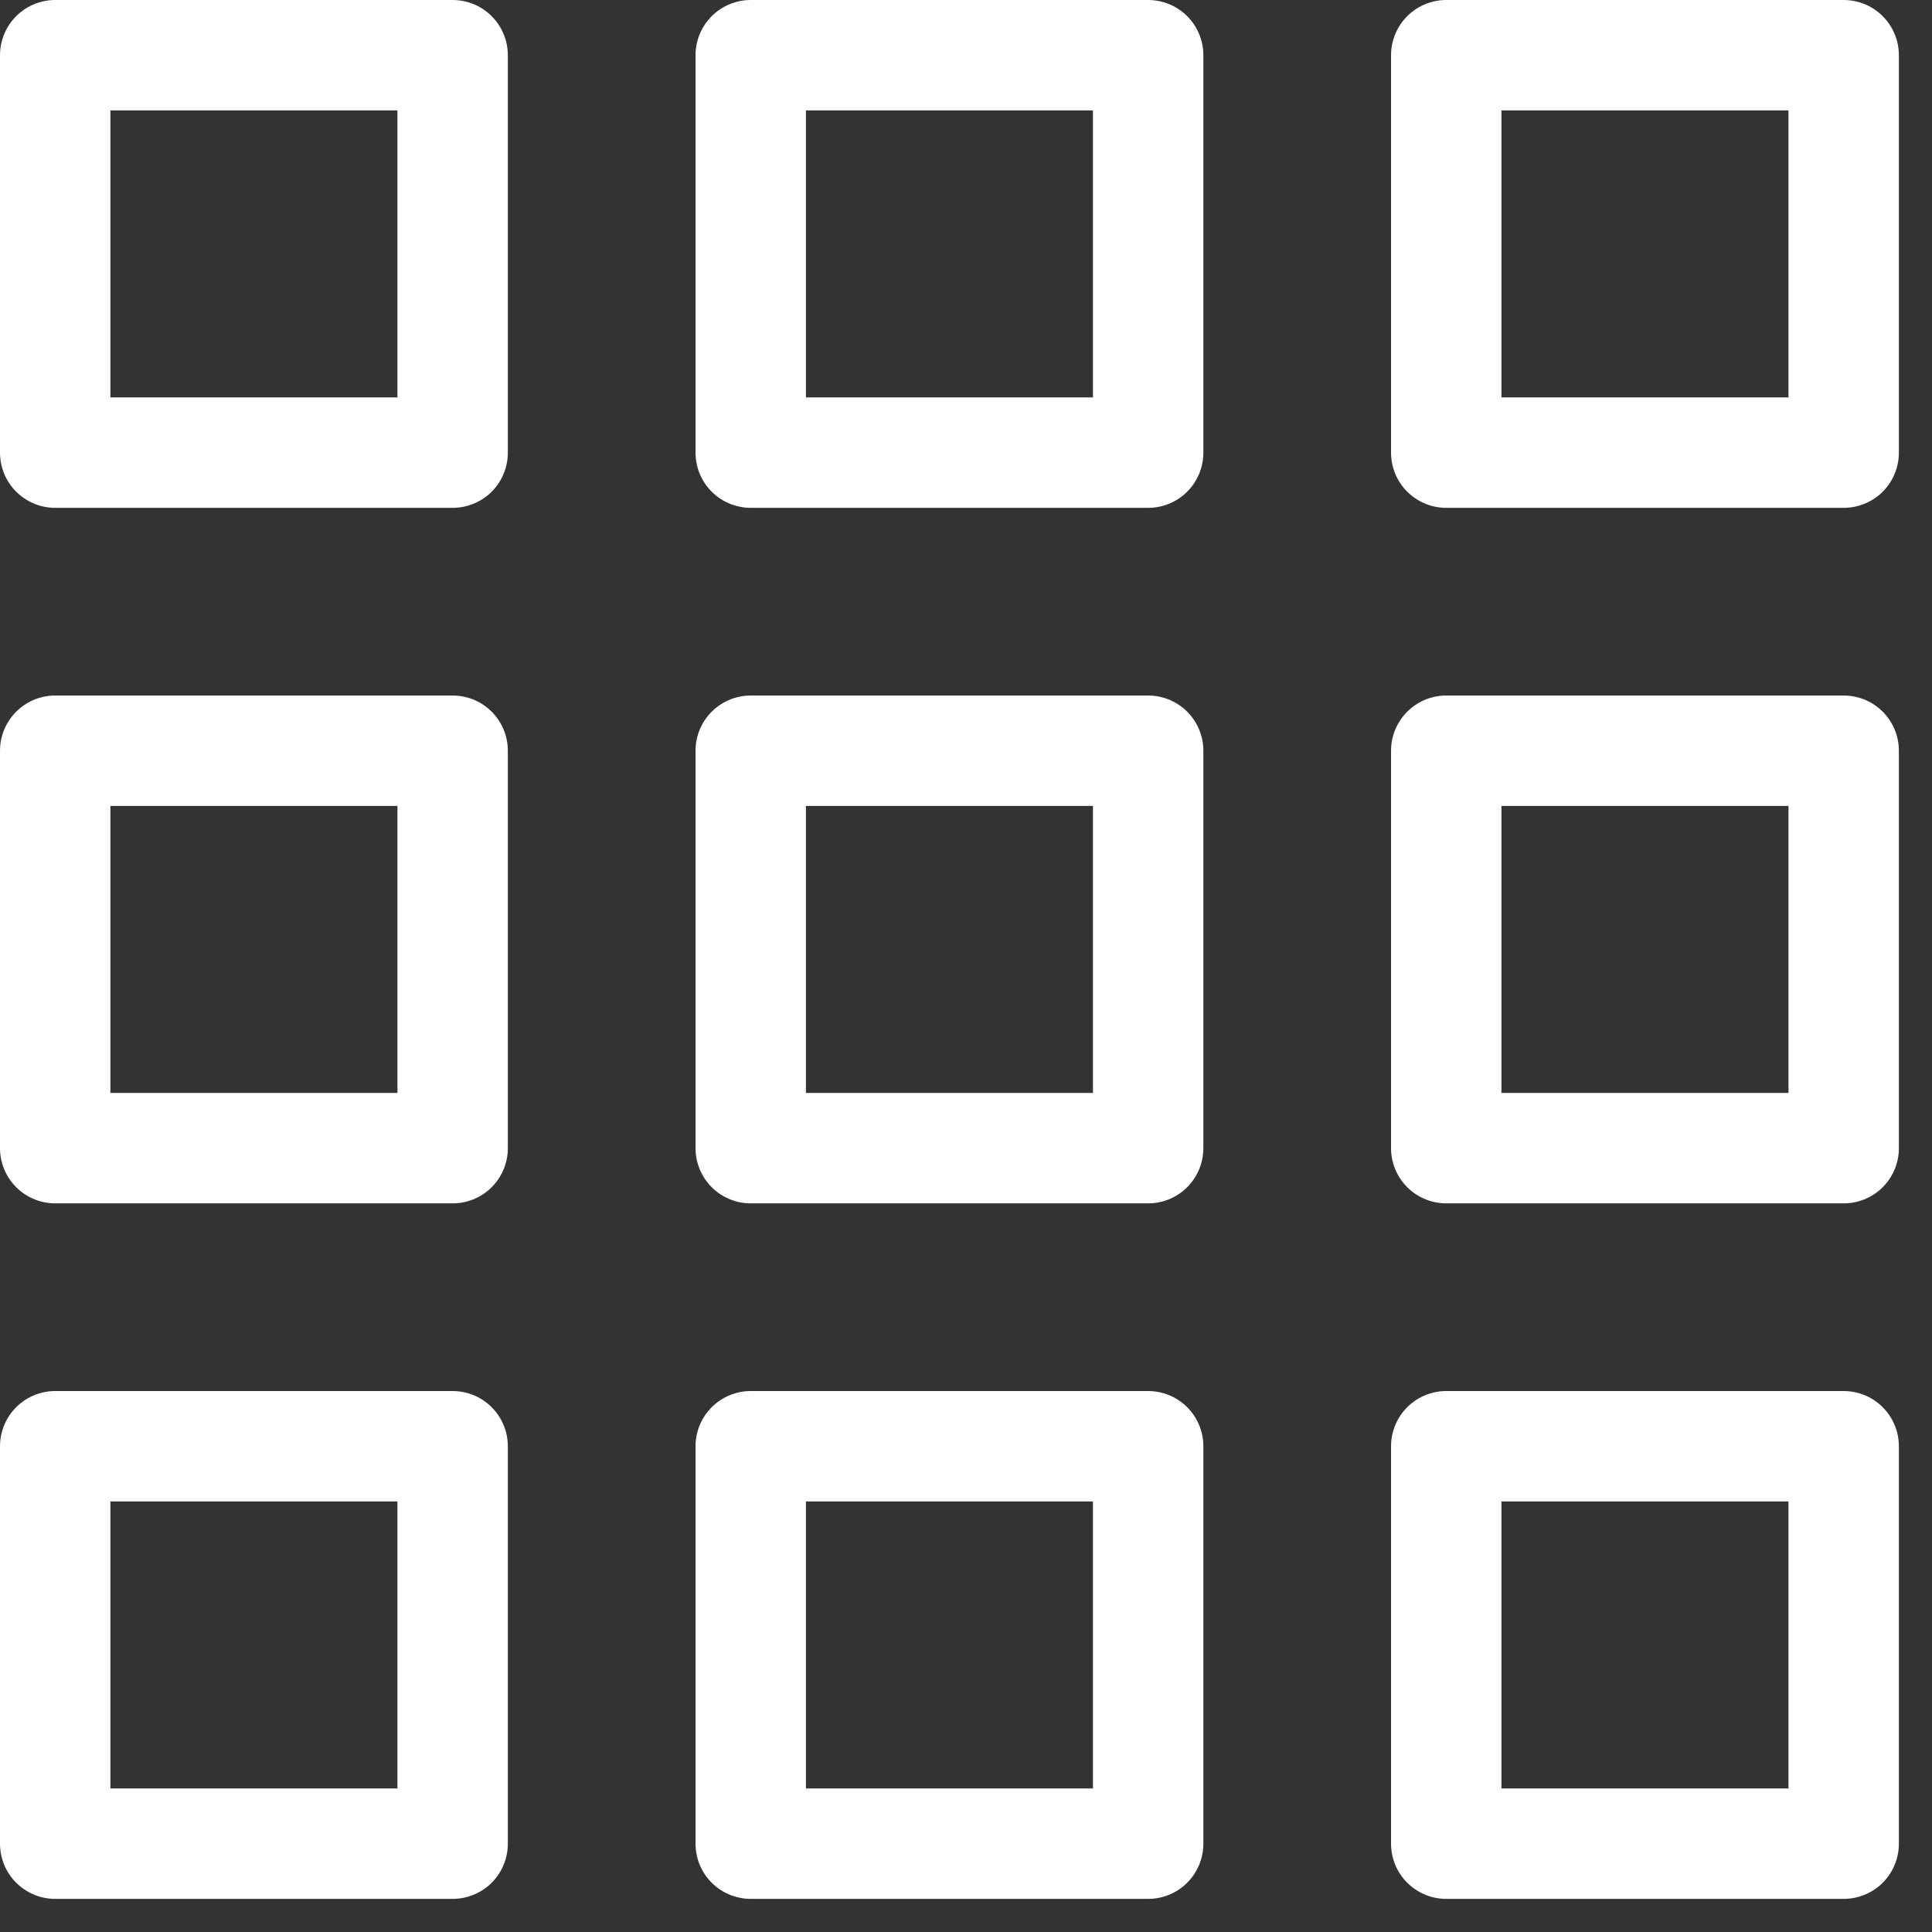
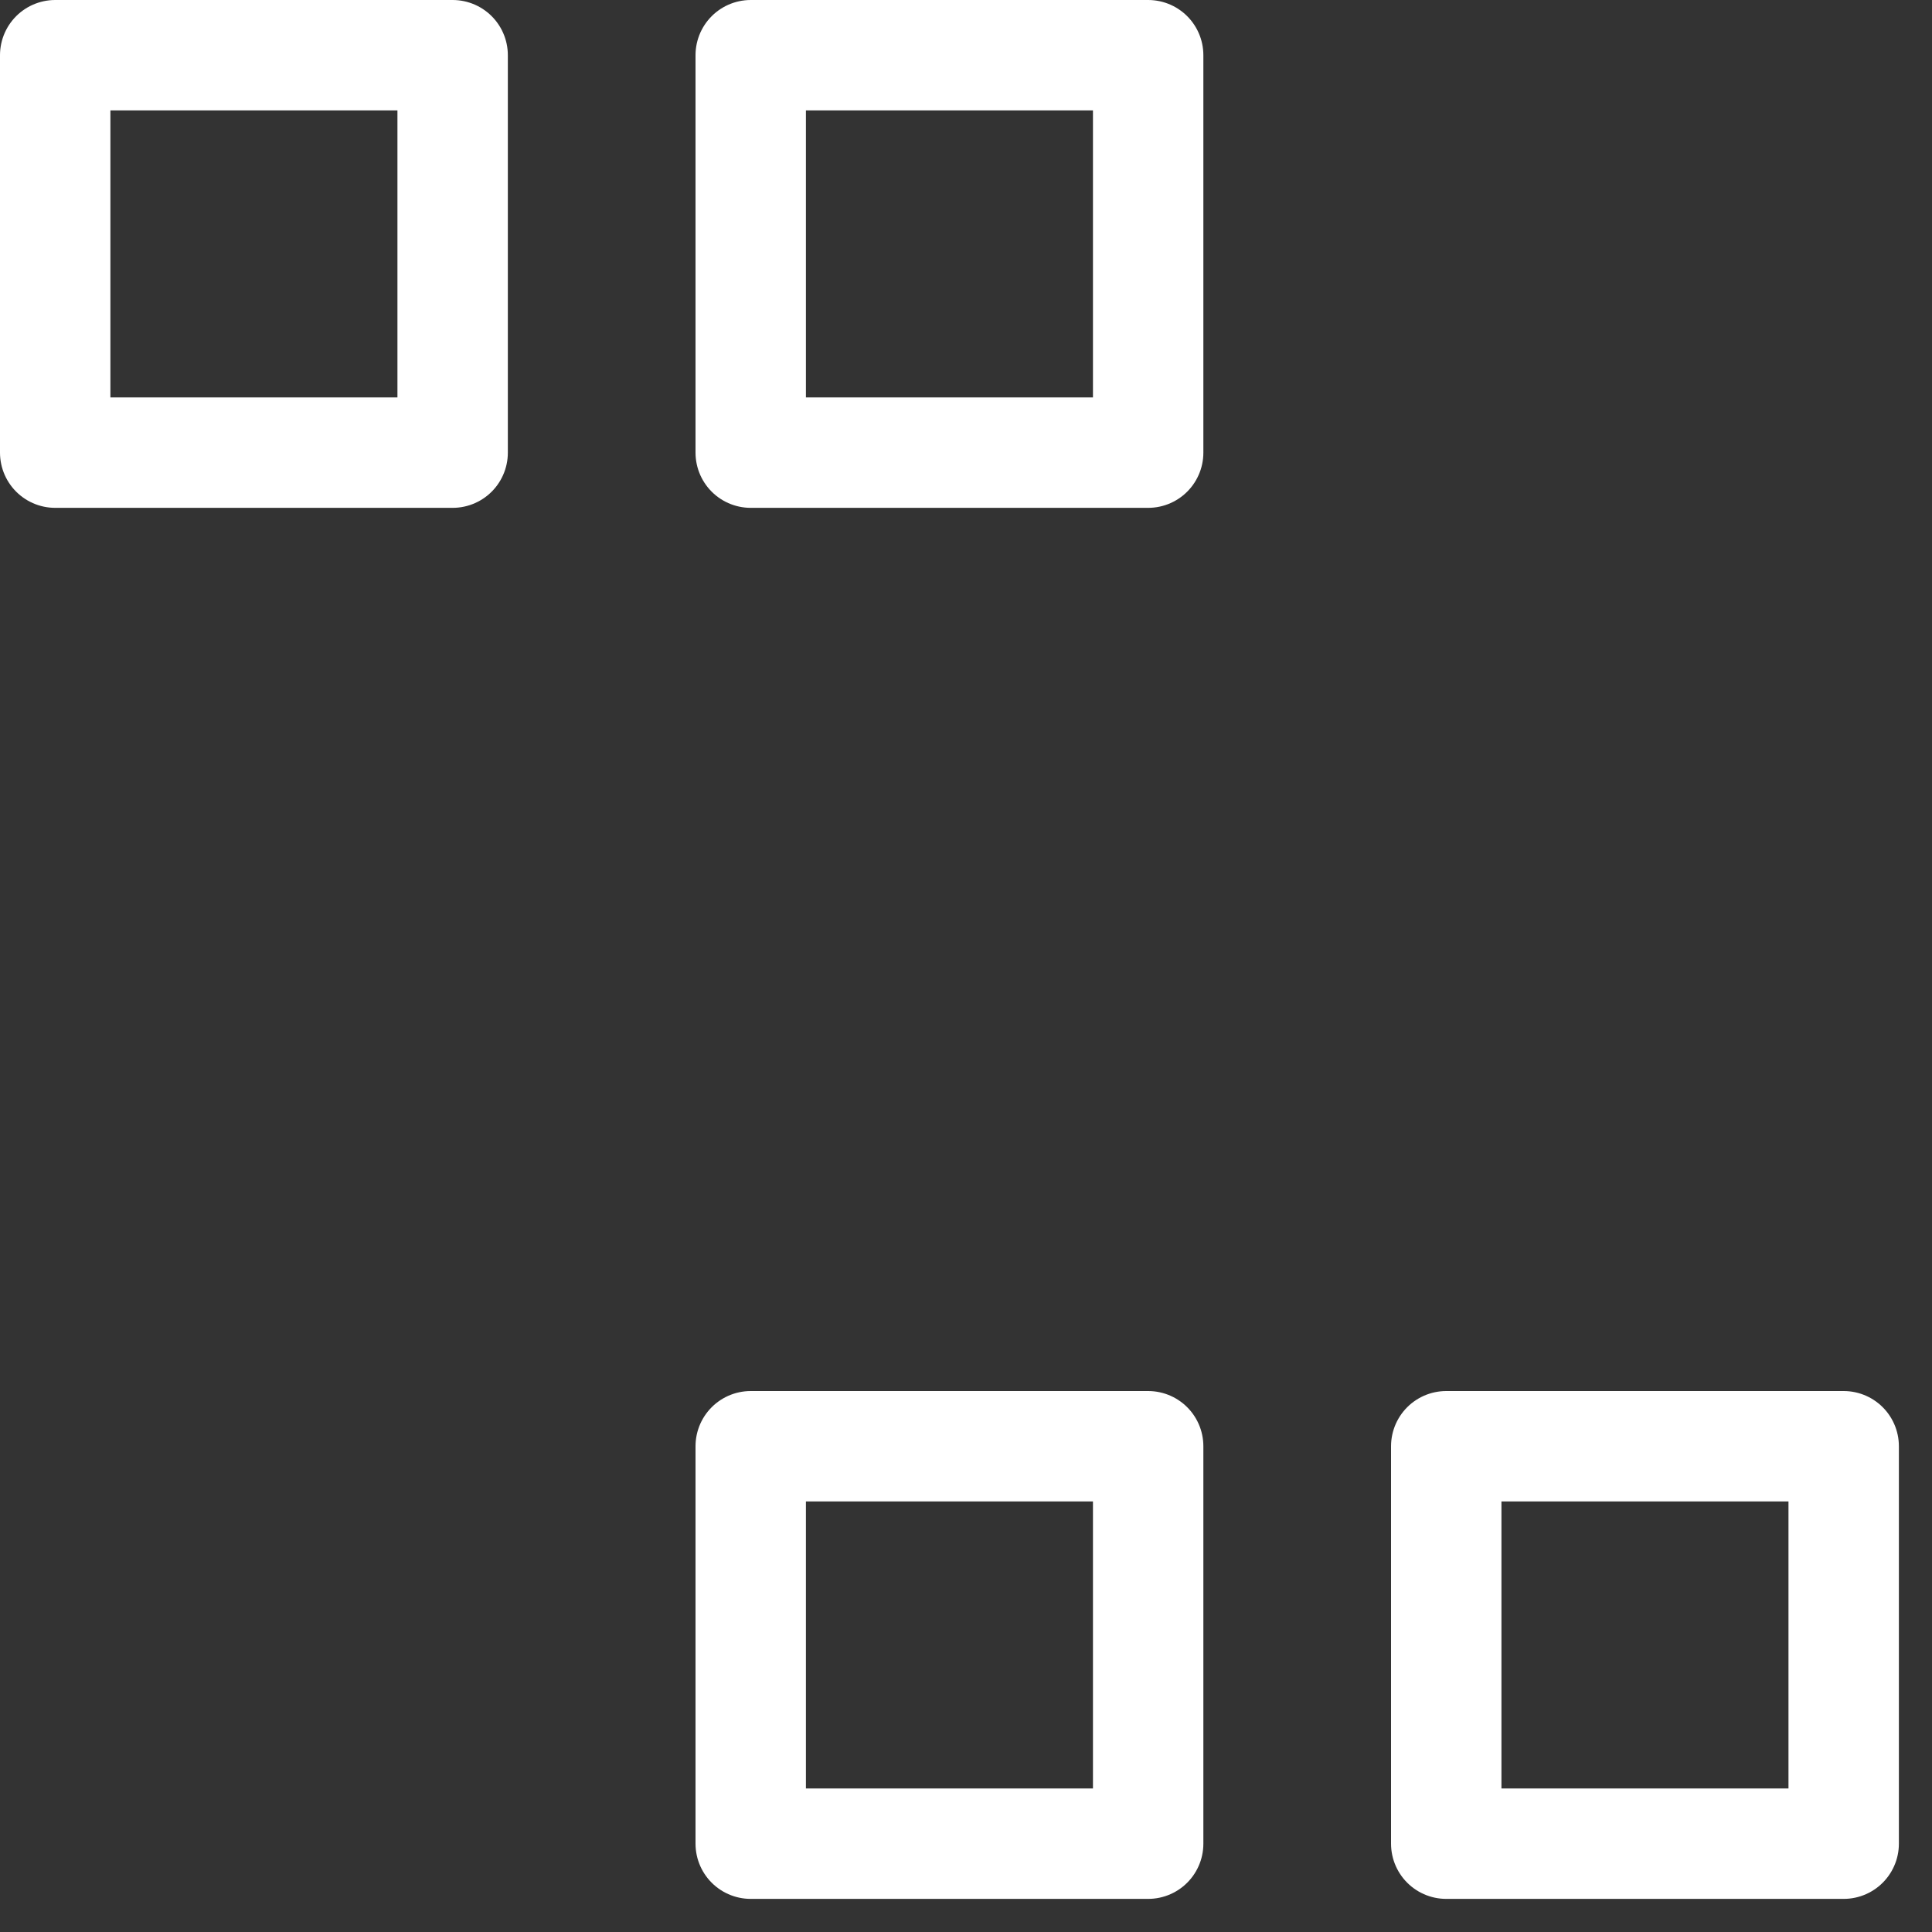
<svg xmlns="http://www.w3.org/2000/svg" width="35px" height="35px" viewBox="0 0 35 35" version="1.1">
  <rect x="0" y="0" width="35" height="35" fill="#333333" stroke="none" />
  <title>implacement-productos-9-boc</title>
  <desc>Created with Sketch.</desc>
  <g id="Landing-Español" stroke="none" stroke-width="1" fill="none" fill-rule="evenodd" stroke-linejoin="round">
    <g id="implacement-productos-9-boc" transform="translate(-71, -71)" stroke="#FFFFFF" stroke-width="2">
      <g transform="translate(72, 72)">
        <rect id="Rectangle" x="2.26485497e-14" y="-9.1038288e-14" width="7.2" height="7.2" />
        <rect id="Rectangle-Copy" x="12.6" y="-9.1038288e-14" width="7.2" height="7.2" />
-         <rect id="Rectangle-Copy-2" x="25.2" y="-9.1038288e-14" width="7.2" height="7.2" />
-         <rect id="Rectangle" x="2.26485497e-14" y="12.6" width="7.2" height="7.2" />
-         <rect id="Rectangle-Copy" x="12.6" y="12.6" width="7.2" height="7.2" />
-         <rect id="Rectangle-Copy-2" x="25.2" y="12.6" width="7.2" height="7.2" />
-         <rect id="Rectangle" x="2.26485497e-14" y="25.2" width="7.2" height="7.2" />
        <rect id="Rectangle-Copy" x="12.6" y="25.2" width="7.2" height="7.2" />
        <rect id="Rectangle-Copy-2" x="25.2" y="25.2" width="7.2" height="7.2" />
      </g>
    </g>
  </g>
</svg>